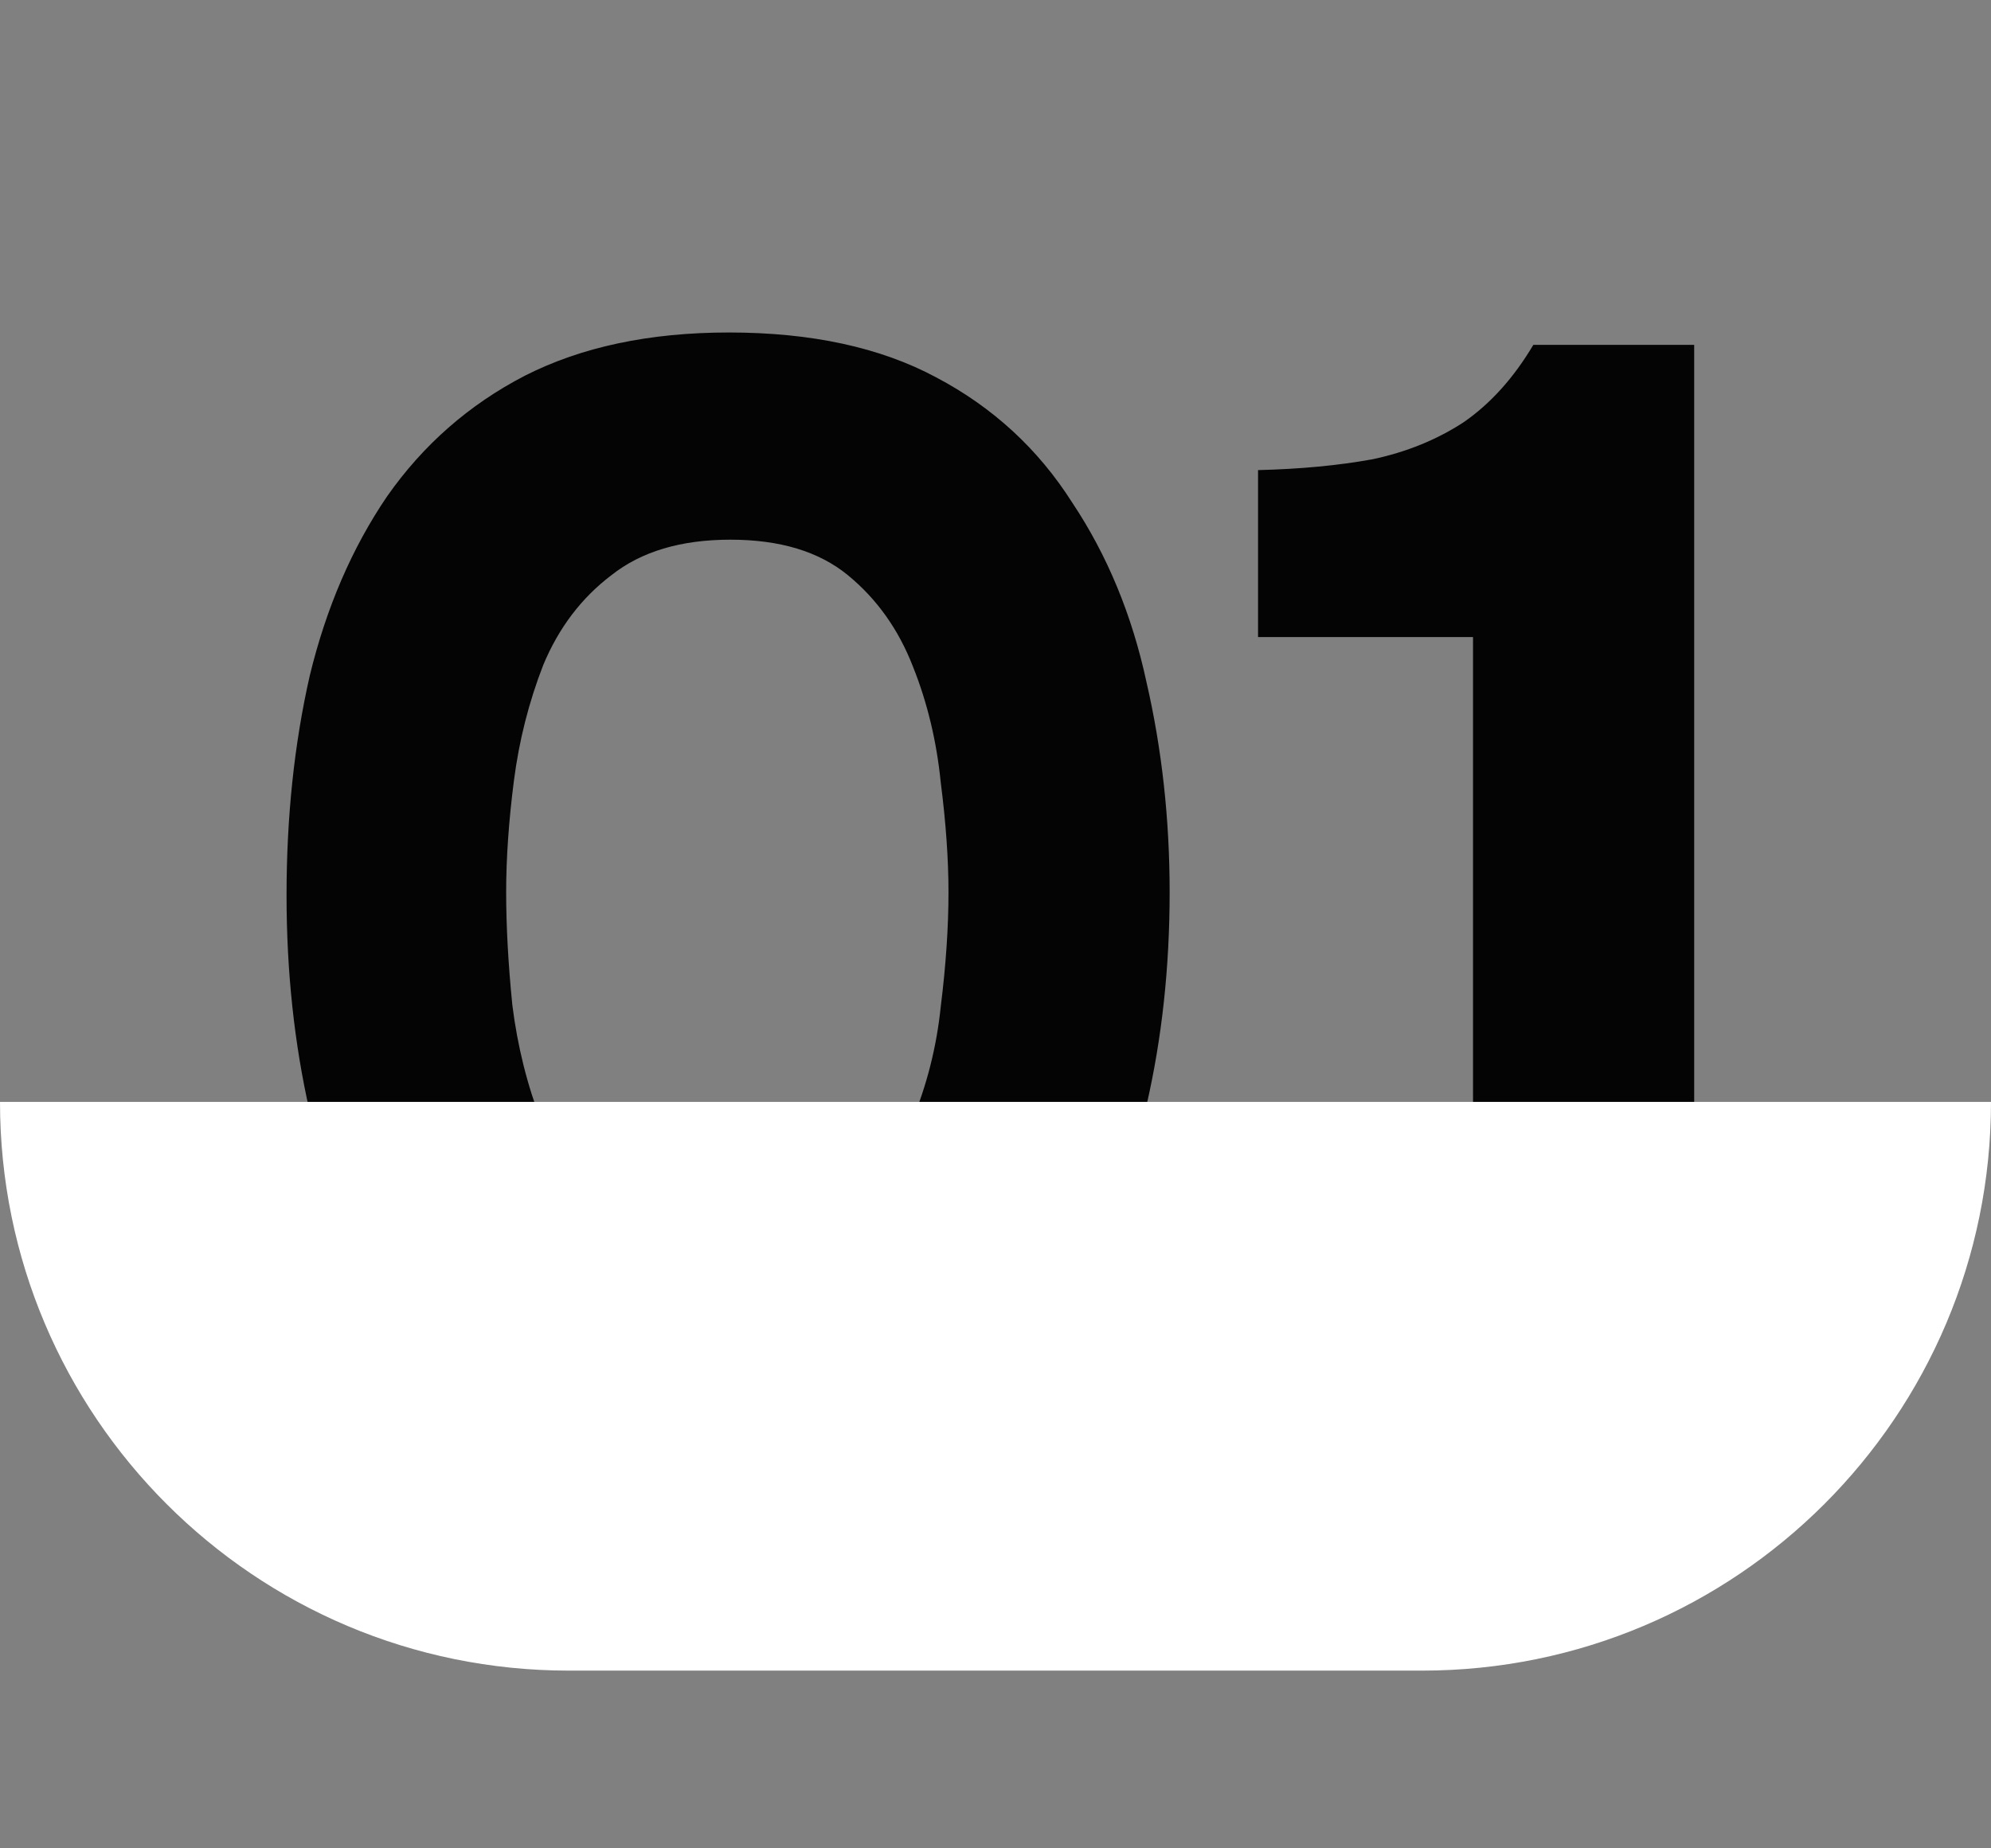
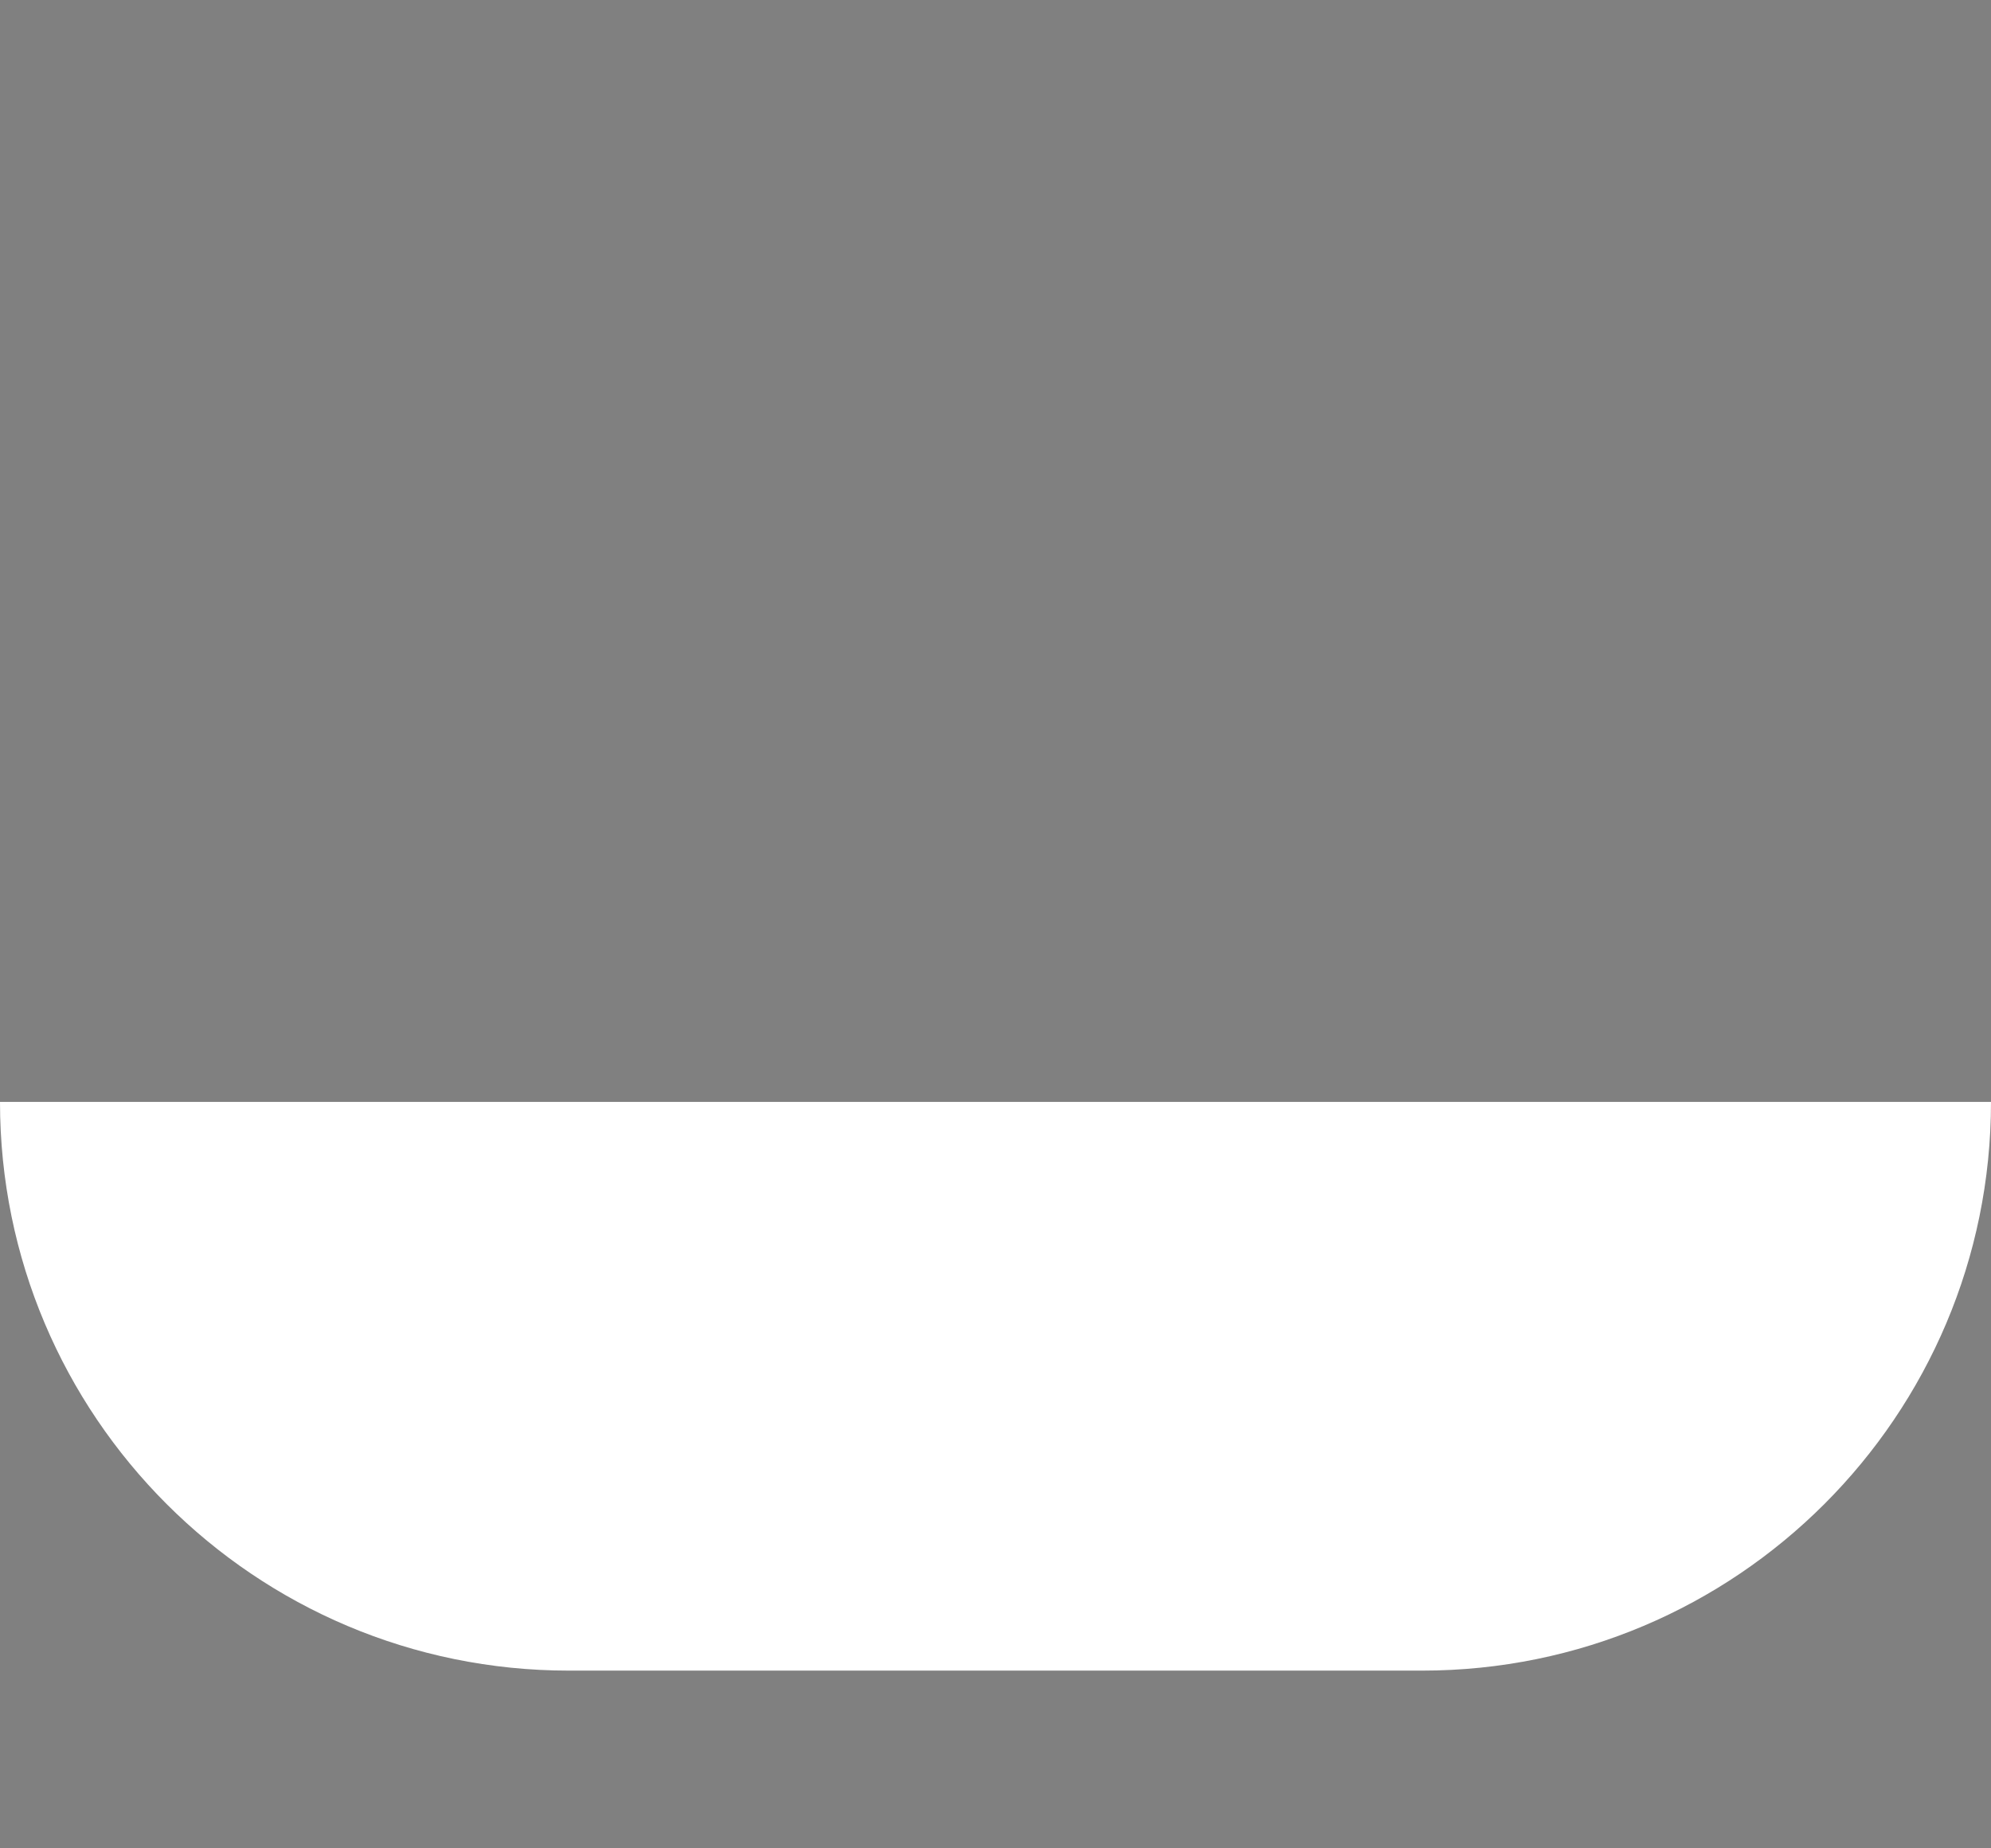
<svg xmlns="http://www.w3.org/2000/svg" width="112" height="104" viewBox="0 0 112 104" fill="none">
  <rect x="0" y="0" width="112" height="104" fill="#808080" stroke="none" />
-   <path d="M40.827 81.696C36.303 81.696 32.475 80.884 29.343 79.26C26.211 77.636 23.659 75.403 21.687 72.561C19.715 69.661 18.294 66.326 17.424 62.556C16.554 58.728 16.119 54.668 16.119 50.376C16.119 45.968 16.554 41.85 17.424 38.022C18.352 34.194 19.802 30.83 21.774 27.93C23.804 25.03 26.385 22.768 29.517 21.144C32.707 19.52 36.535 18.708 41.001 18.708C45.641 18.708 49.527 19.549 52.659 21.231C55.849 22.913 58.401 25.262 60.315 28.278C62.287 31.236 63.679 34.6 64.491 38.37C65.361 42.14 65.796 46.084 65.796 50.202C65.796 54.436 65.361 58.438 64.491 62.208C63.621 65.978 62.229 69.342 60.315 72.3C58.401 75.2 55.849 77.491 52.659 79.173C49.469 80.855 45.525 81.696 40.827 81.696ZM40.827 70.212C43.669 70.212 45.902 69.574 47.526 68.298C49.208 66.964 50.455 65.253 51.267 63.165C52.137 61.077 52.688 58.902 52.92 56.64C53.21 54.32 53.355 52.174 53.355 50.202C53.355 48.346 53.21 46.287 52.92 44.025C52.688 41.705 52.166 39.53 51.354 37.5C50.542 35.412 49.324 33.701 47.7 32.367C46.076 31.033 43.872 30.366 41.088 30.366C38.304 30.366 36.071 31.033 34.389 32.367C32.707 33.643 31.431 35.325 30.561 37.413C29.749 39.501 29.198 41.676 28.908 43.938C28.618 46.2 28.473 48.288 28.473 50.202C28.473 52.116 28.589 54.233 28.821 56.553C29.111 58.873 29.662 61.077 30.474 63.165C31.286 65.253 32.504 66.964 34.128 68.298C35.81 69.574 38.043 70.212 40.827 70.212ZM82.862 81V35.847H70.769V26.451C73.147 26.393 75.293 26.19 77.207 25.842C79.121 25.436 80.832 24.74 82.34 23.754C83.848 22.71 85.153 21.26 86.255 19.404H95.303V81H82.862Z" fill="#040404" />
  <path d="M0 62H112V62C112 79.673 97.673 94 80 94H32C14.327 94 0 79.673 0 62V62Z" fill="white" />
</svg>